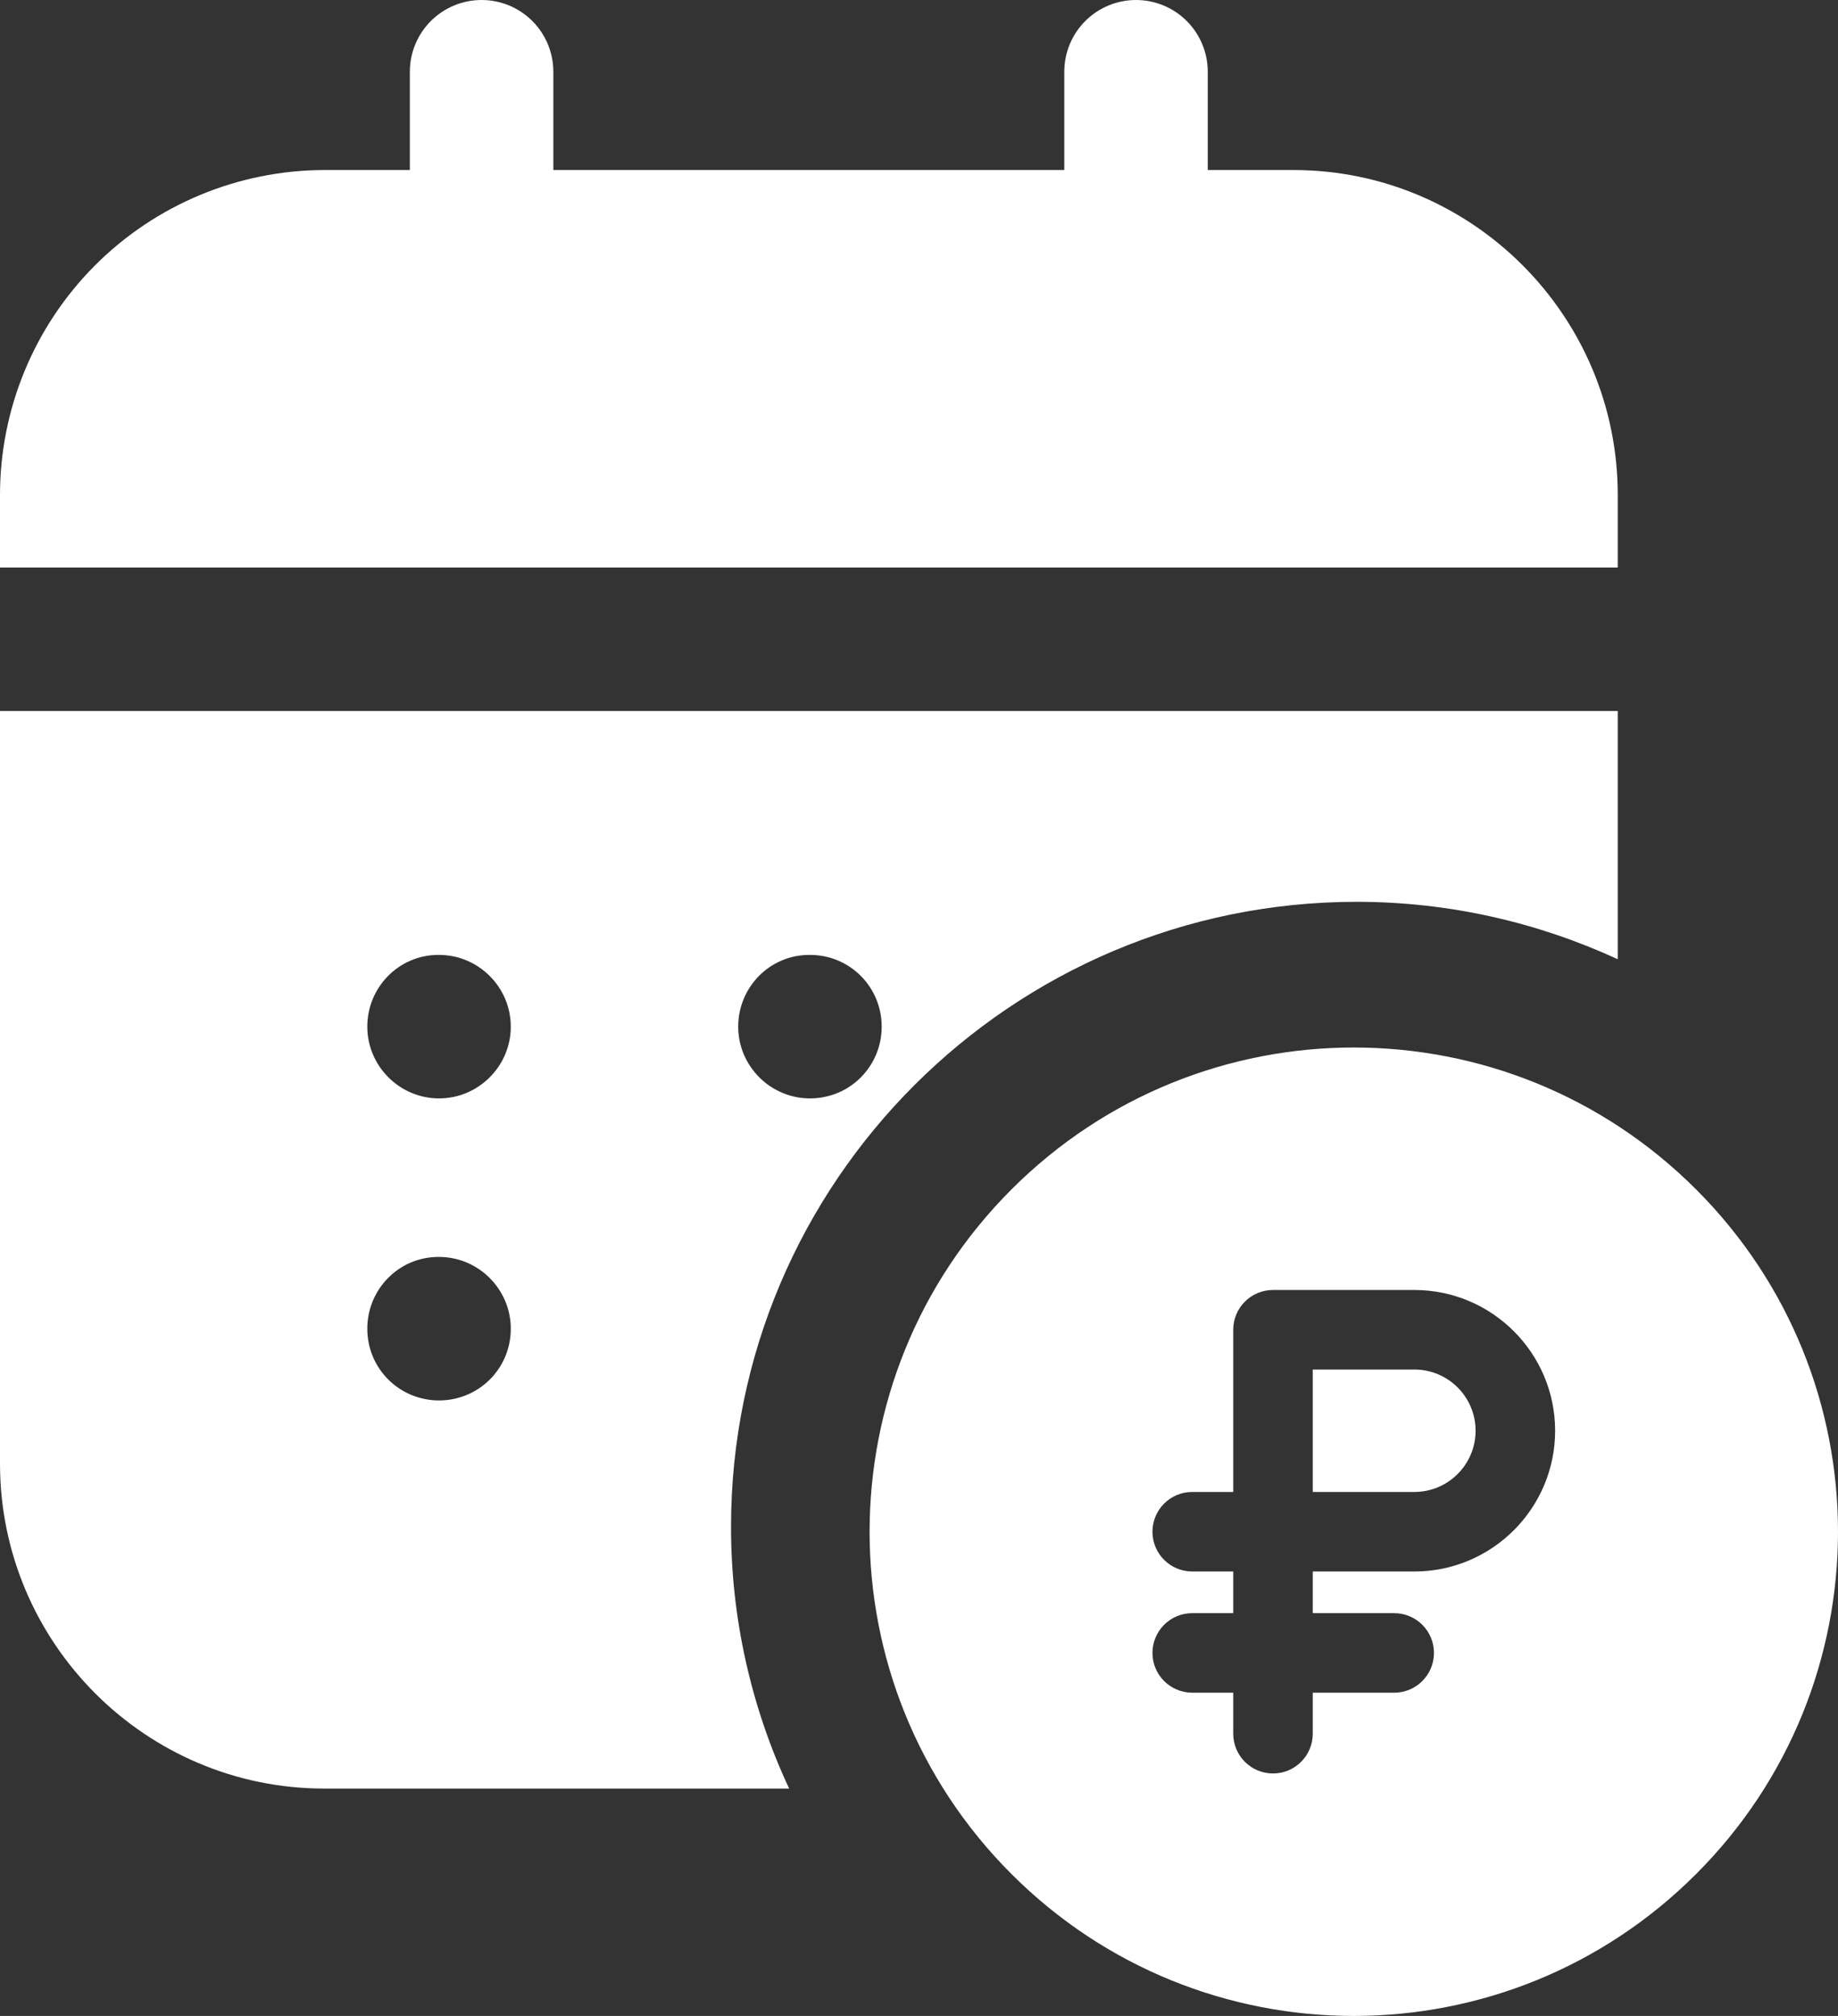
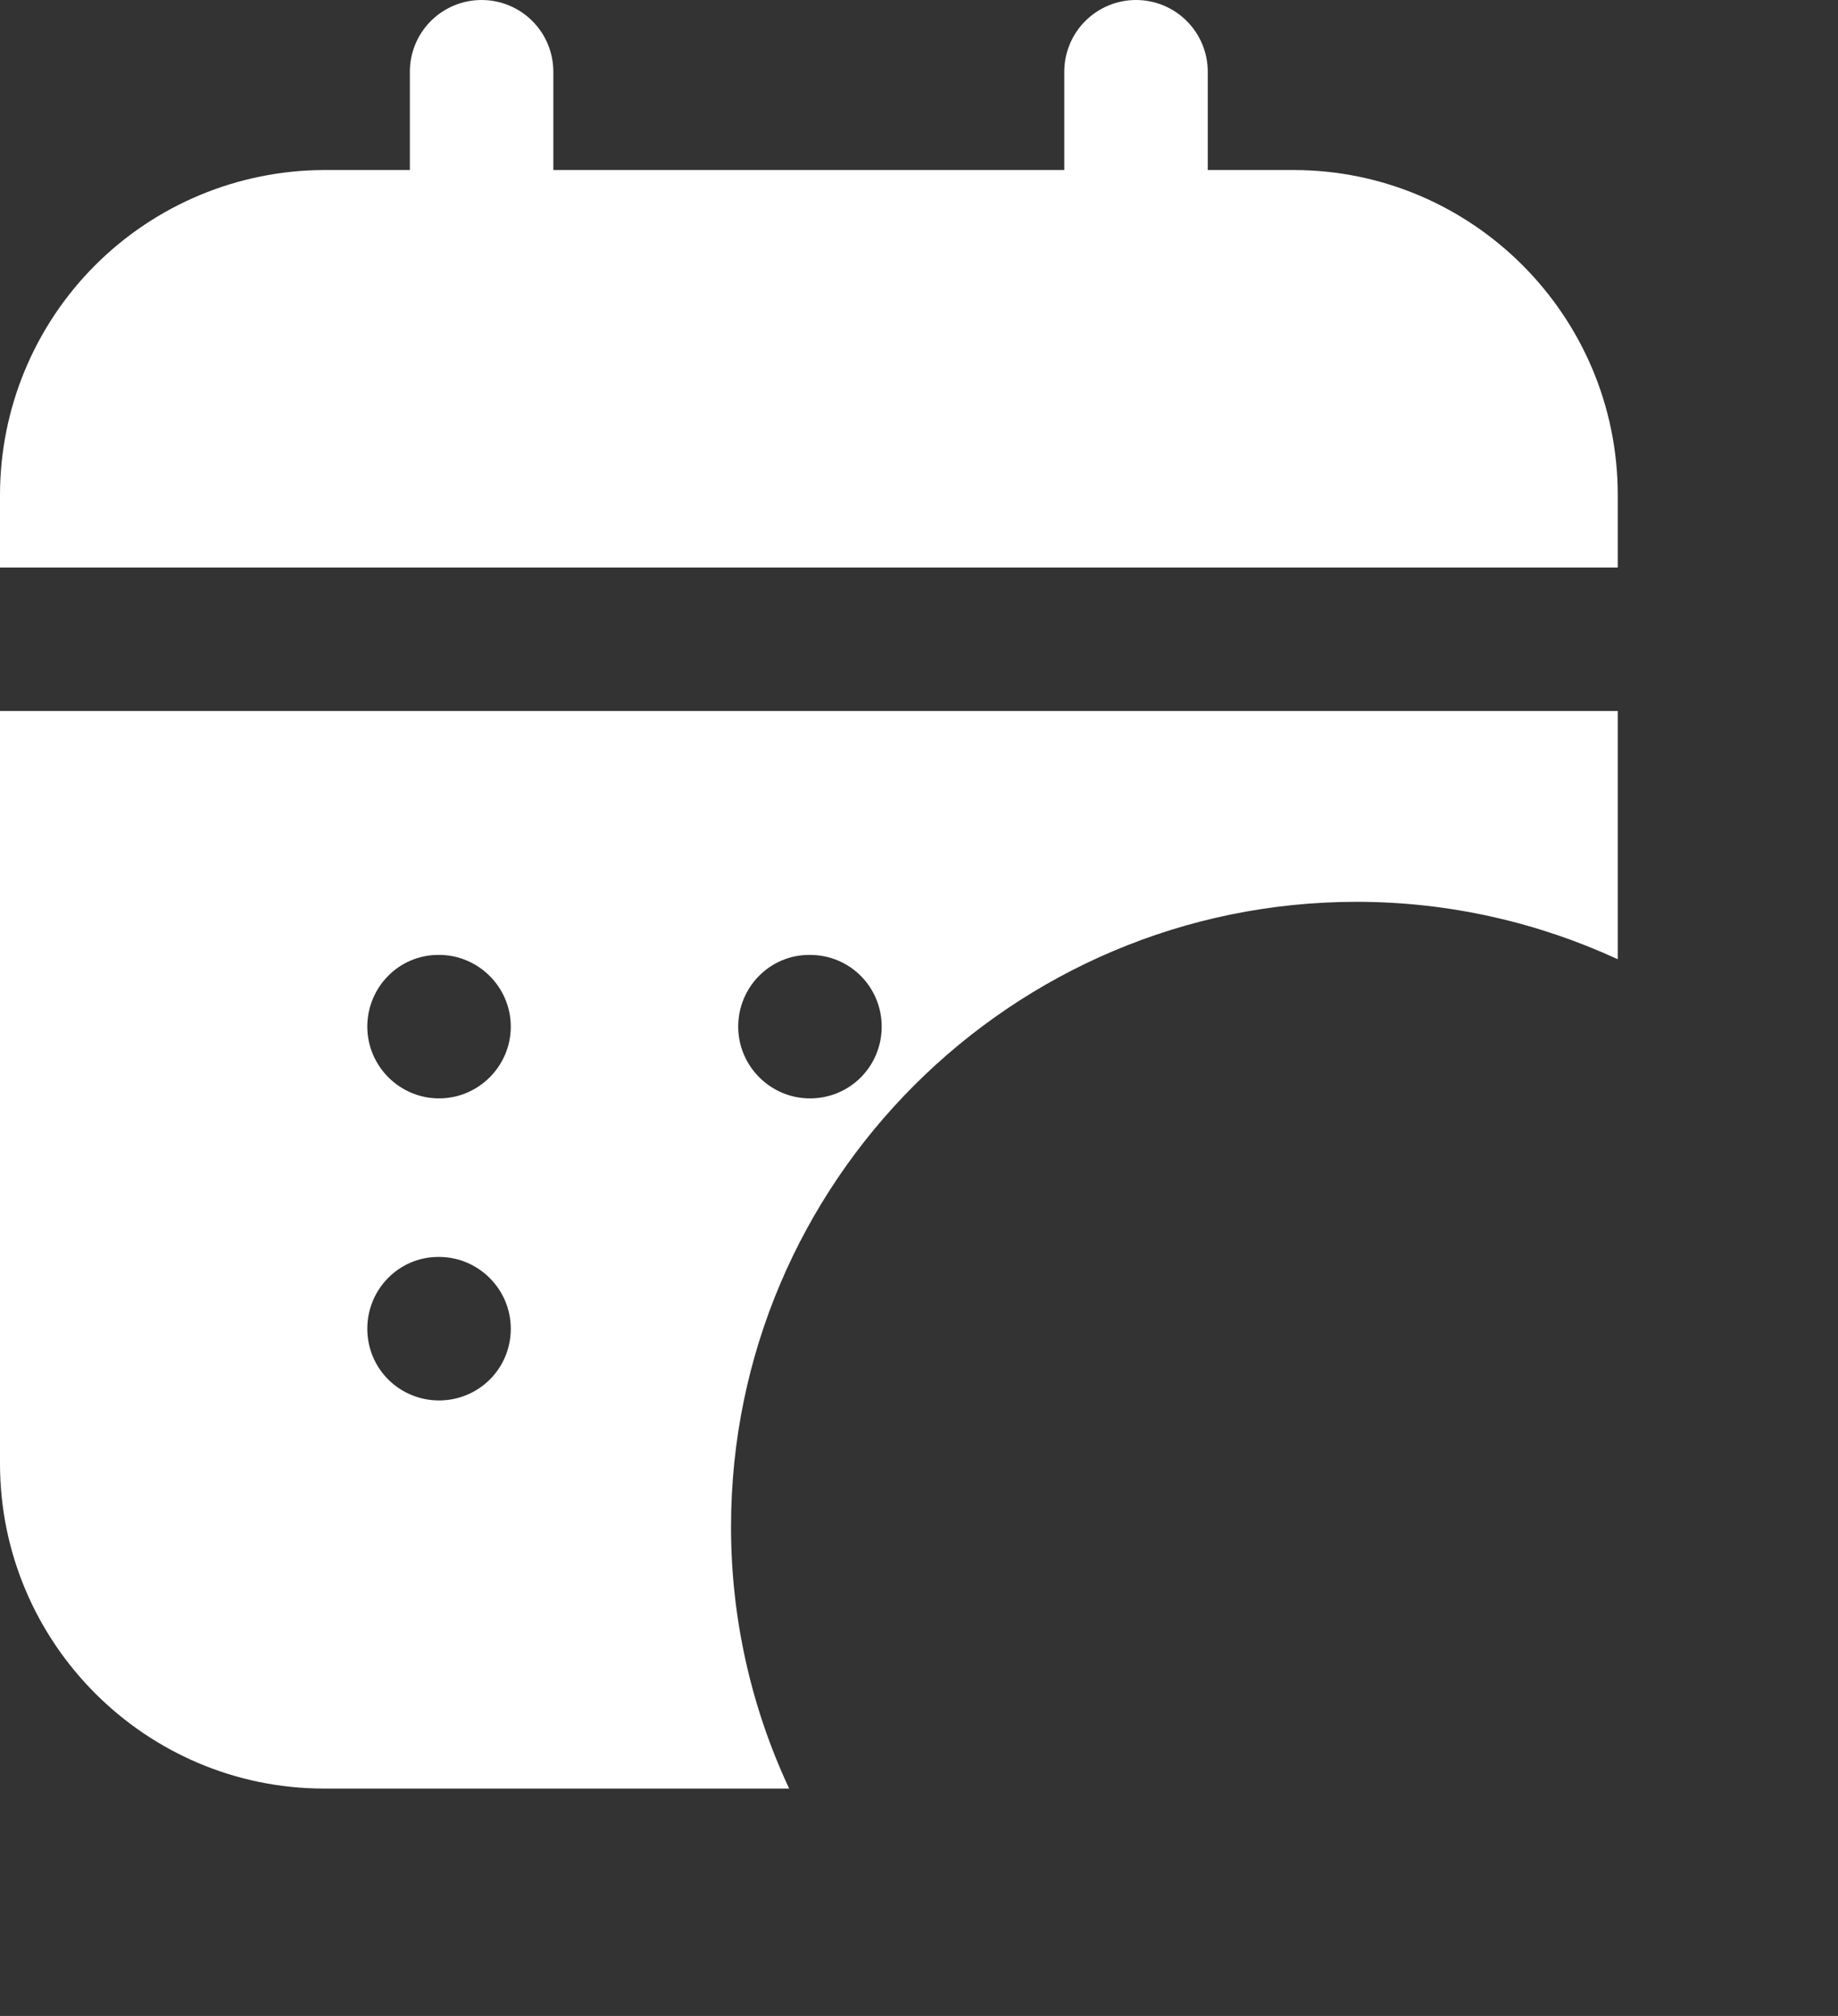
<svg xmlns="http://www.w3.org/2000/svg" width="93" height="102" viewBox="0 0 93 102" fill="none">
  <rect x="0" y="0" width="93" height="102" fill="#333333" stroke="none" />
  <path d="M24.368 0C23.405 0 22.482 0.382 21.801 1.063C21.12 1.744 20.738 2.667 20.738 3.63V8.603H16.407C12.053 8.613 7.879 10.349 4.803 13.432C1.727 16.515 -1.06108e-05 20.692 0 25.047V28.713H81.856V25.047C81.856 15.972 74.487 8.603 65.448 8.603H61.111V3.63C61.111 2.667 60.728 1.744 60.047 1.063C59.367 0.382 58.443 0 57.481 0C56.518 0 55.595 0.382 54.914 1.063C54.233 1.744 53.851 2.667 53.851 3.63V8.603H27.998V3.63C27.998 2.667 27.616 1.744 26.935 1.063C26.254 0.382 25.331 0 24.368 0ZM0 74.052C0 83.126 7.369 90.495 16.407 90.495H39.93C37.989 86.348 36.985 81.825 36.989 77.246C36.989 59.822 51.183 45.629 68.643 45.629C73.362 45.629 77.827 46.681 81.856 48.533V35.973H0V74.052ZM40.946 48.315H40.982C43.015 48.315 44.612 49.949 44.612 51.945C44.612 53.941 43.015 55.575 40.982 55.575C38.986 55.575 37.352 53.941 37.352 51.945C37.352 49.949 38.95 48.315 40.946 48.315ZM22.179 48.315H22.215C24.212 48.315 25.845 49.949 25.845 51.945C25.845 53.941 24.212 55.575 22.215 55.575C20.219 55.575 18.585 53.941 18.585 51.945C18.585 49.949 20.183 48.315 22.179 48.315ZM22.179 63.597H22.215C24.212 63.597 25.845 65.231 25.845 67.227C25.845 69.26 24.212 70.857 22.215 70.857C20.219 70.857 18.585 69.26 18.585 67.227C18.585 65.231 20.183 63.597 22.179 63.597Z" fill="white" />
-   <path d="M71.566 69.293H66.424V75.488H71.566C73.273 75.488 74.663 74.098 74.663 72.39C74.663 70.682 73.274 69.293 71.566 69.293Z" fill="white" />
-   <path d="M85.82 60.18C76.248 50.608 60.754 50.606 51.18 60.18C41.608 69.752 41.606 85.247 51.18 94.82C60.752 104.393 76.247 104.394 85.82 94.82C95.393 85.248 95.394 69.753 85.82 60.18ZM71.566 79.512H66.424V81.62H70.544C71.655 81.62 72.556 82.52 72.556 83.632C72.556 84.743 71.655 85.644 70.544 85.644H66.424V87.719C66.424 88.831 65.523 89.731 64.412 89.731C63.301 89.731 62.4 88.831 62.4 87.719V85.644H60.325C59.213 85.644 58.313 84.743 58.313 83.632C58.313 82.52 59.213 81.62 60.325 81.62H62.4V79.512H60.325C59.213 79.512 58.313 78.611 58.313 77.5C58.313 76.389 59.213 75.488 60.325 75.488H62.4V67.281C62.4 66.169 63.301 65.269 64.412 65.269H71.566C75.493 65.269 78.687 68.463 78.687 72.39C78.687 76.317 75.493 79.512 71.566 79.512Z" fill="white" />
</svg>